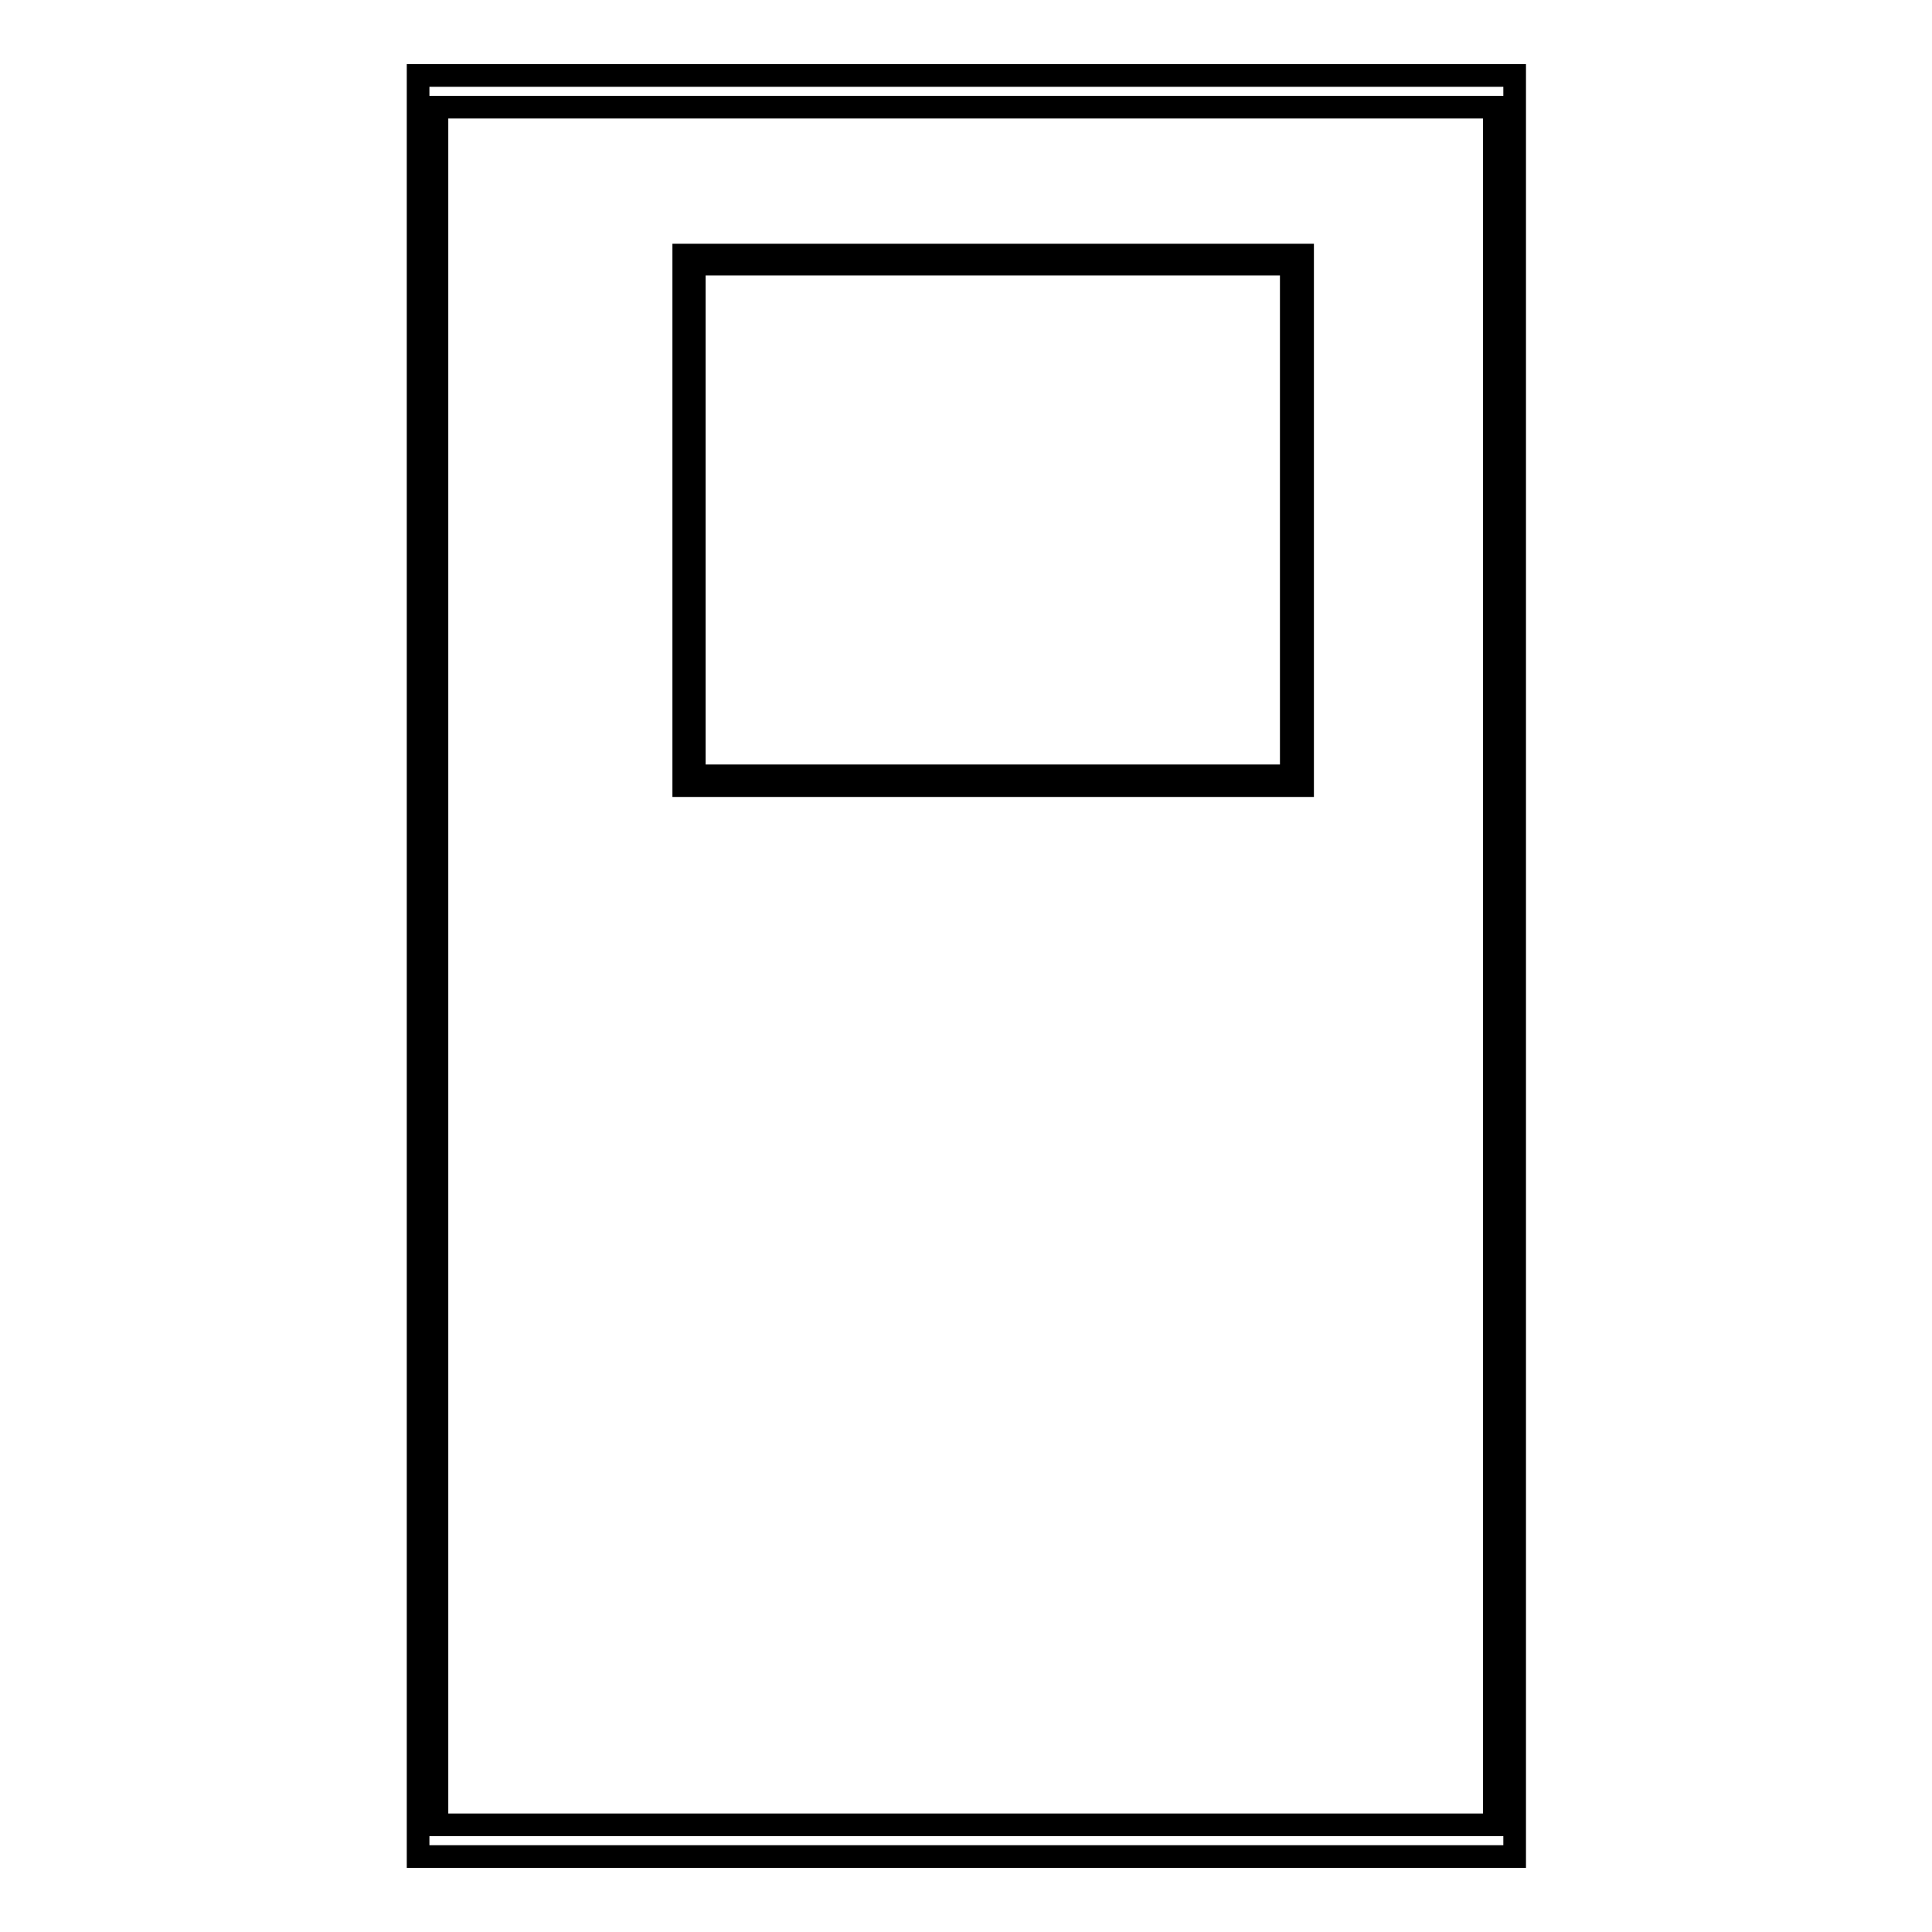
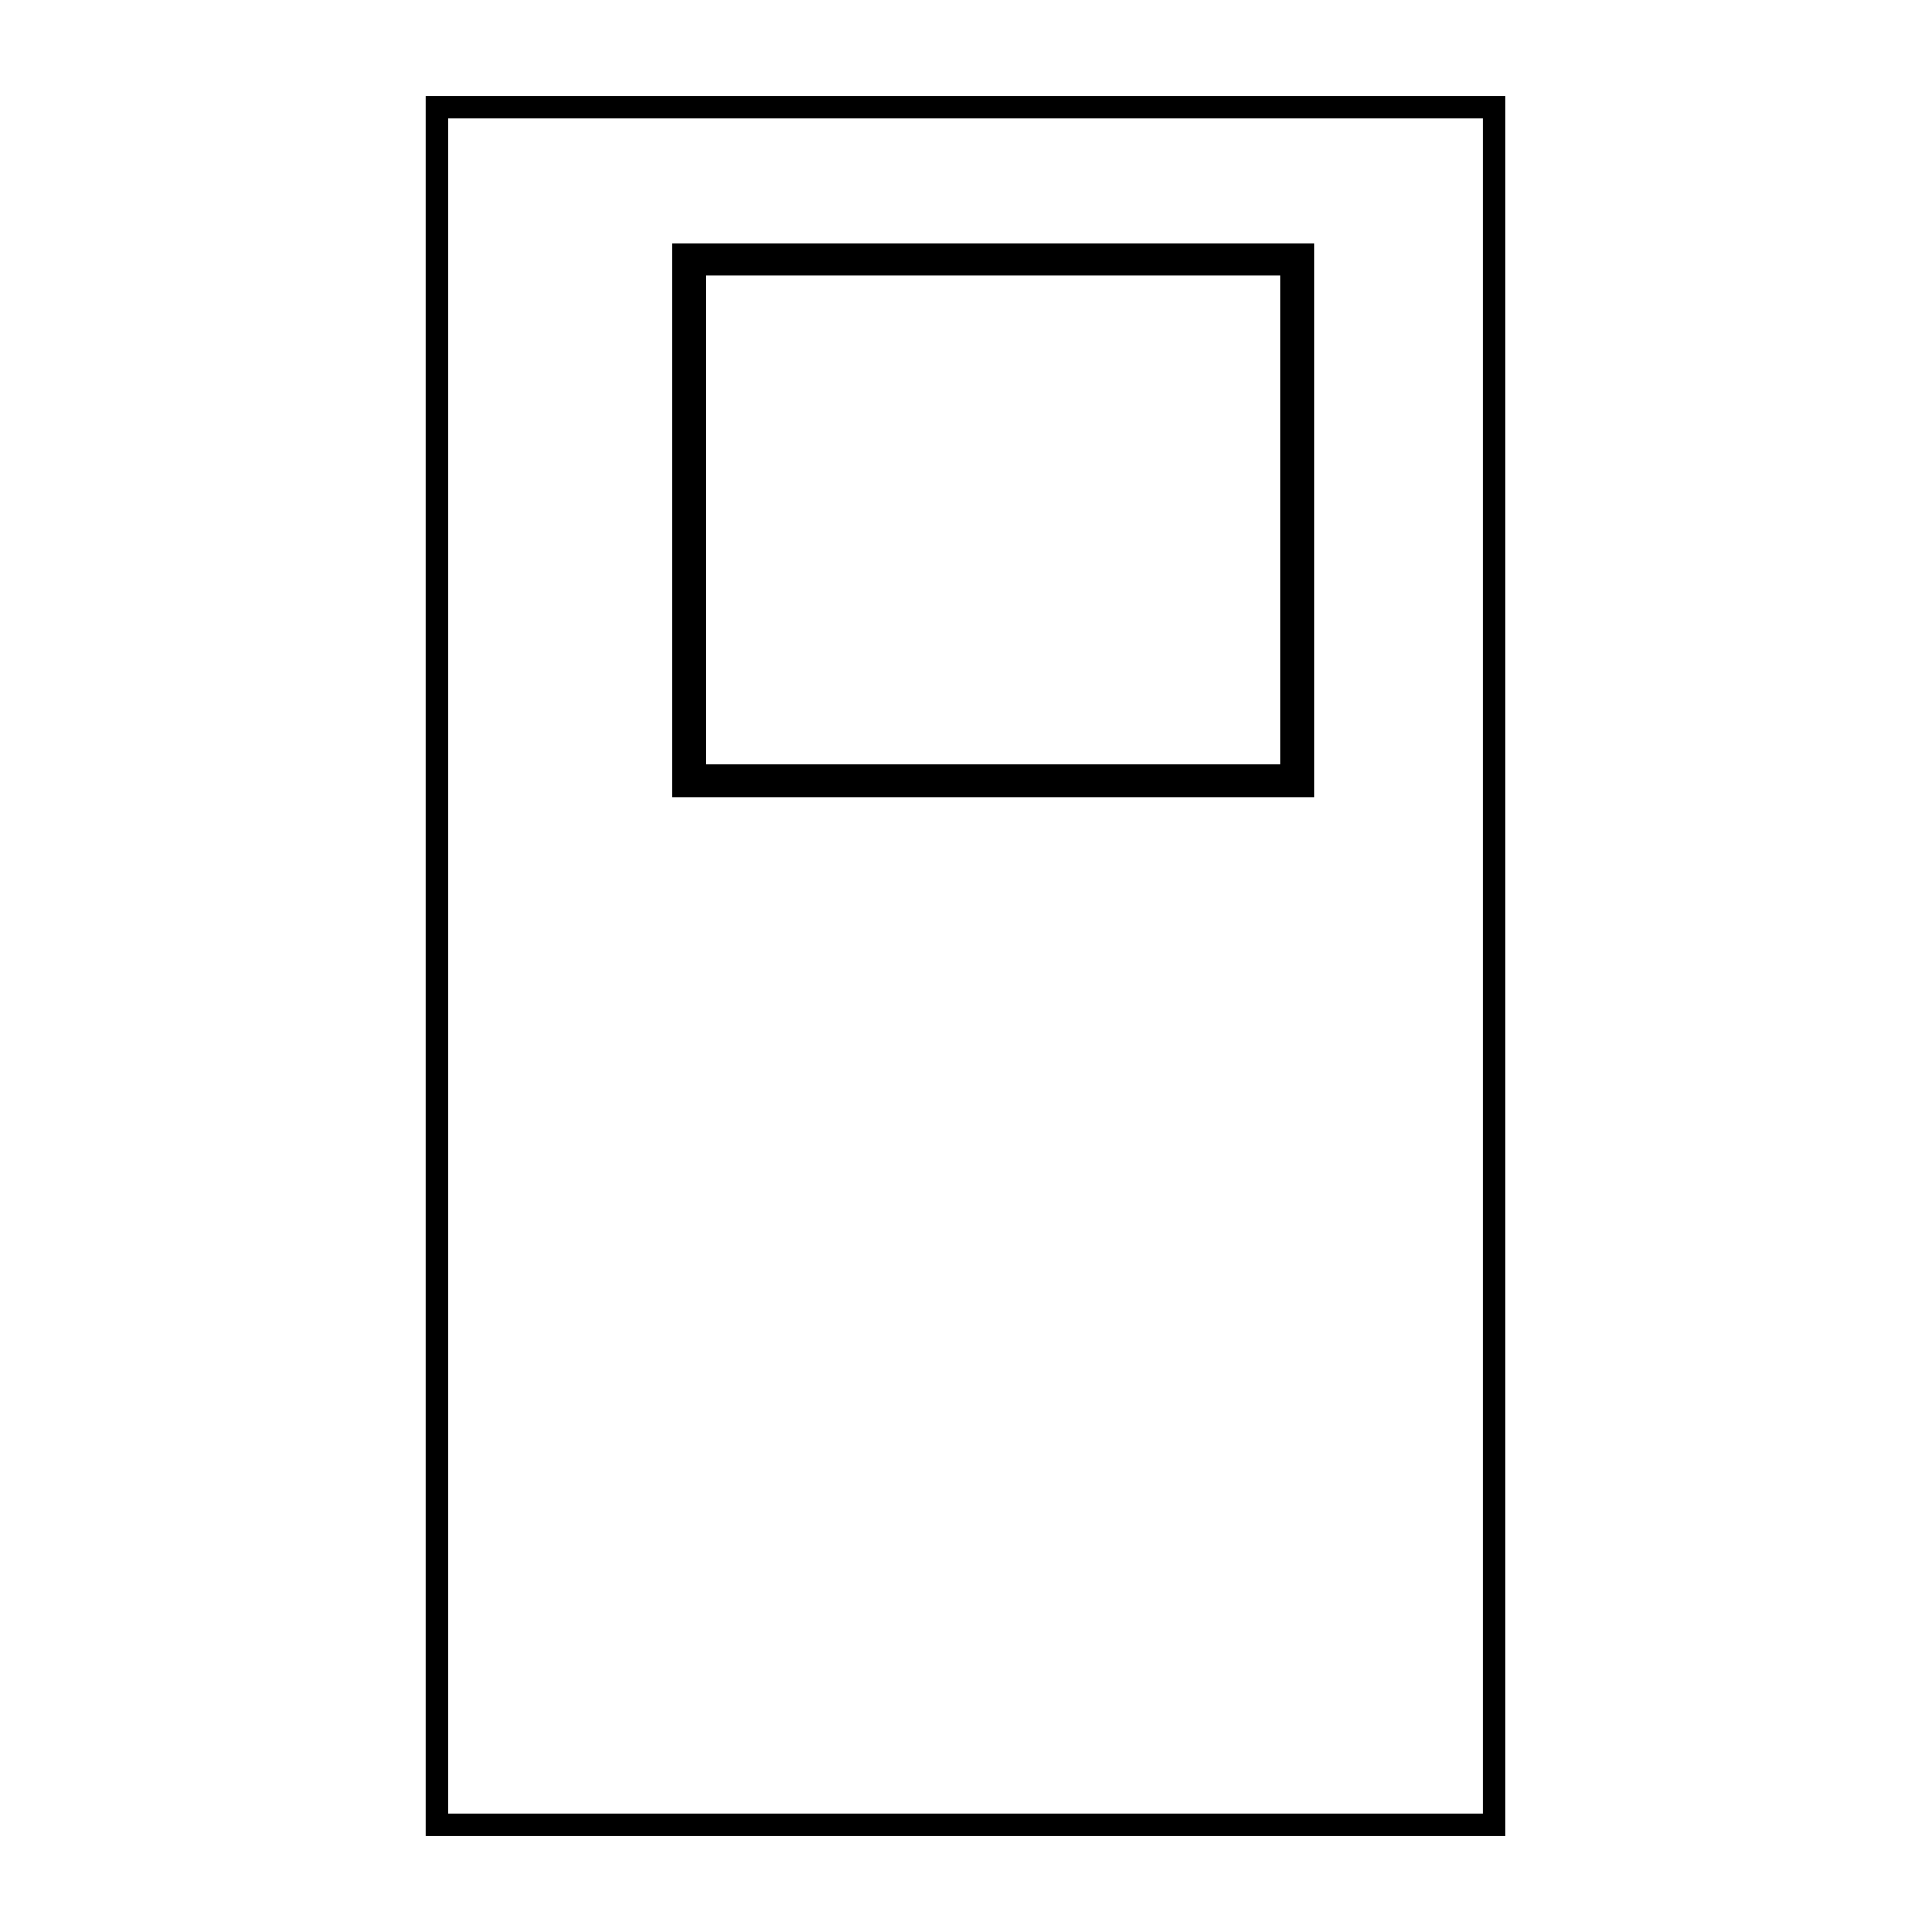
<svg xmlns="http://www.w3.org/2000/svg" version="1.1" x="0px" y="0px" viewBox="0 0 256 256" enable-background="new 0 0 256 256" xml:space="preserve">
  <g>
    <g>
-       <path stroke-width="3" fill-opacity="0" stroke="#000000" d="M55.4,10h145.3v236H55.4V10L55.4,10z" />
      <path stroke-width="3" fill-opacity="0" stroke="#000000" d="M57.9,14.2H198v227.6H57.9V14.2L57.9,14.2z" />
      <path stroke-width="3" fill-opacity="0" stroke="#000000" d="M90.6,33.8h82v70.3h-82V33.8z" />
      <path stroke-width="3" fill-opacity="0" stroke="#000000" d="M92,35h79.1v67.8H92V35z" />
    </g>
  </g>
</svg>